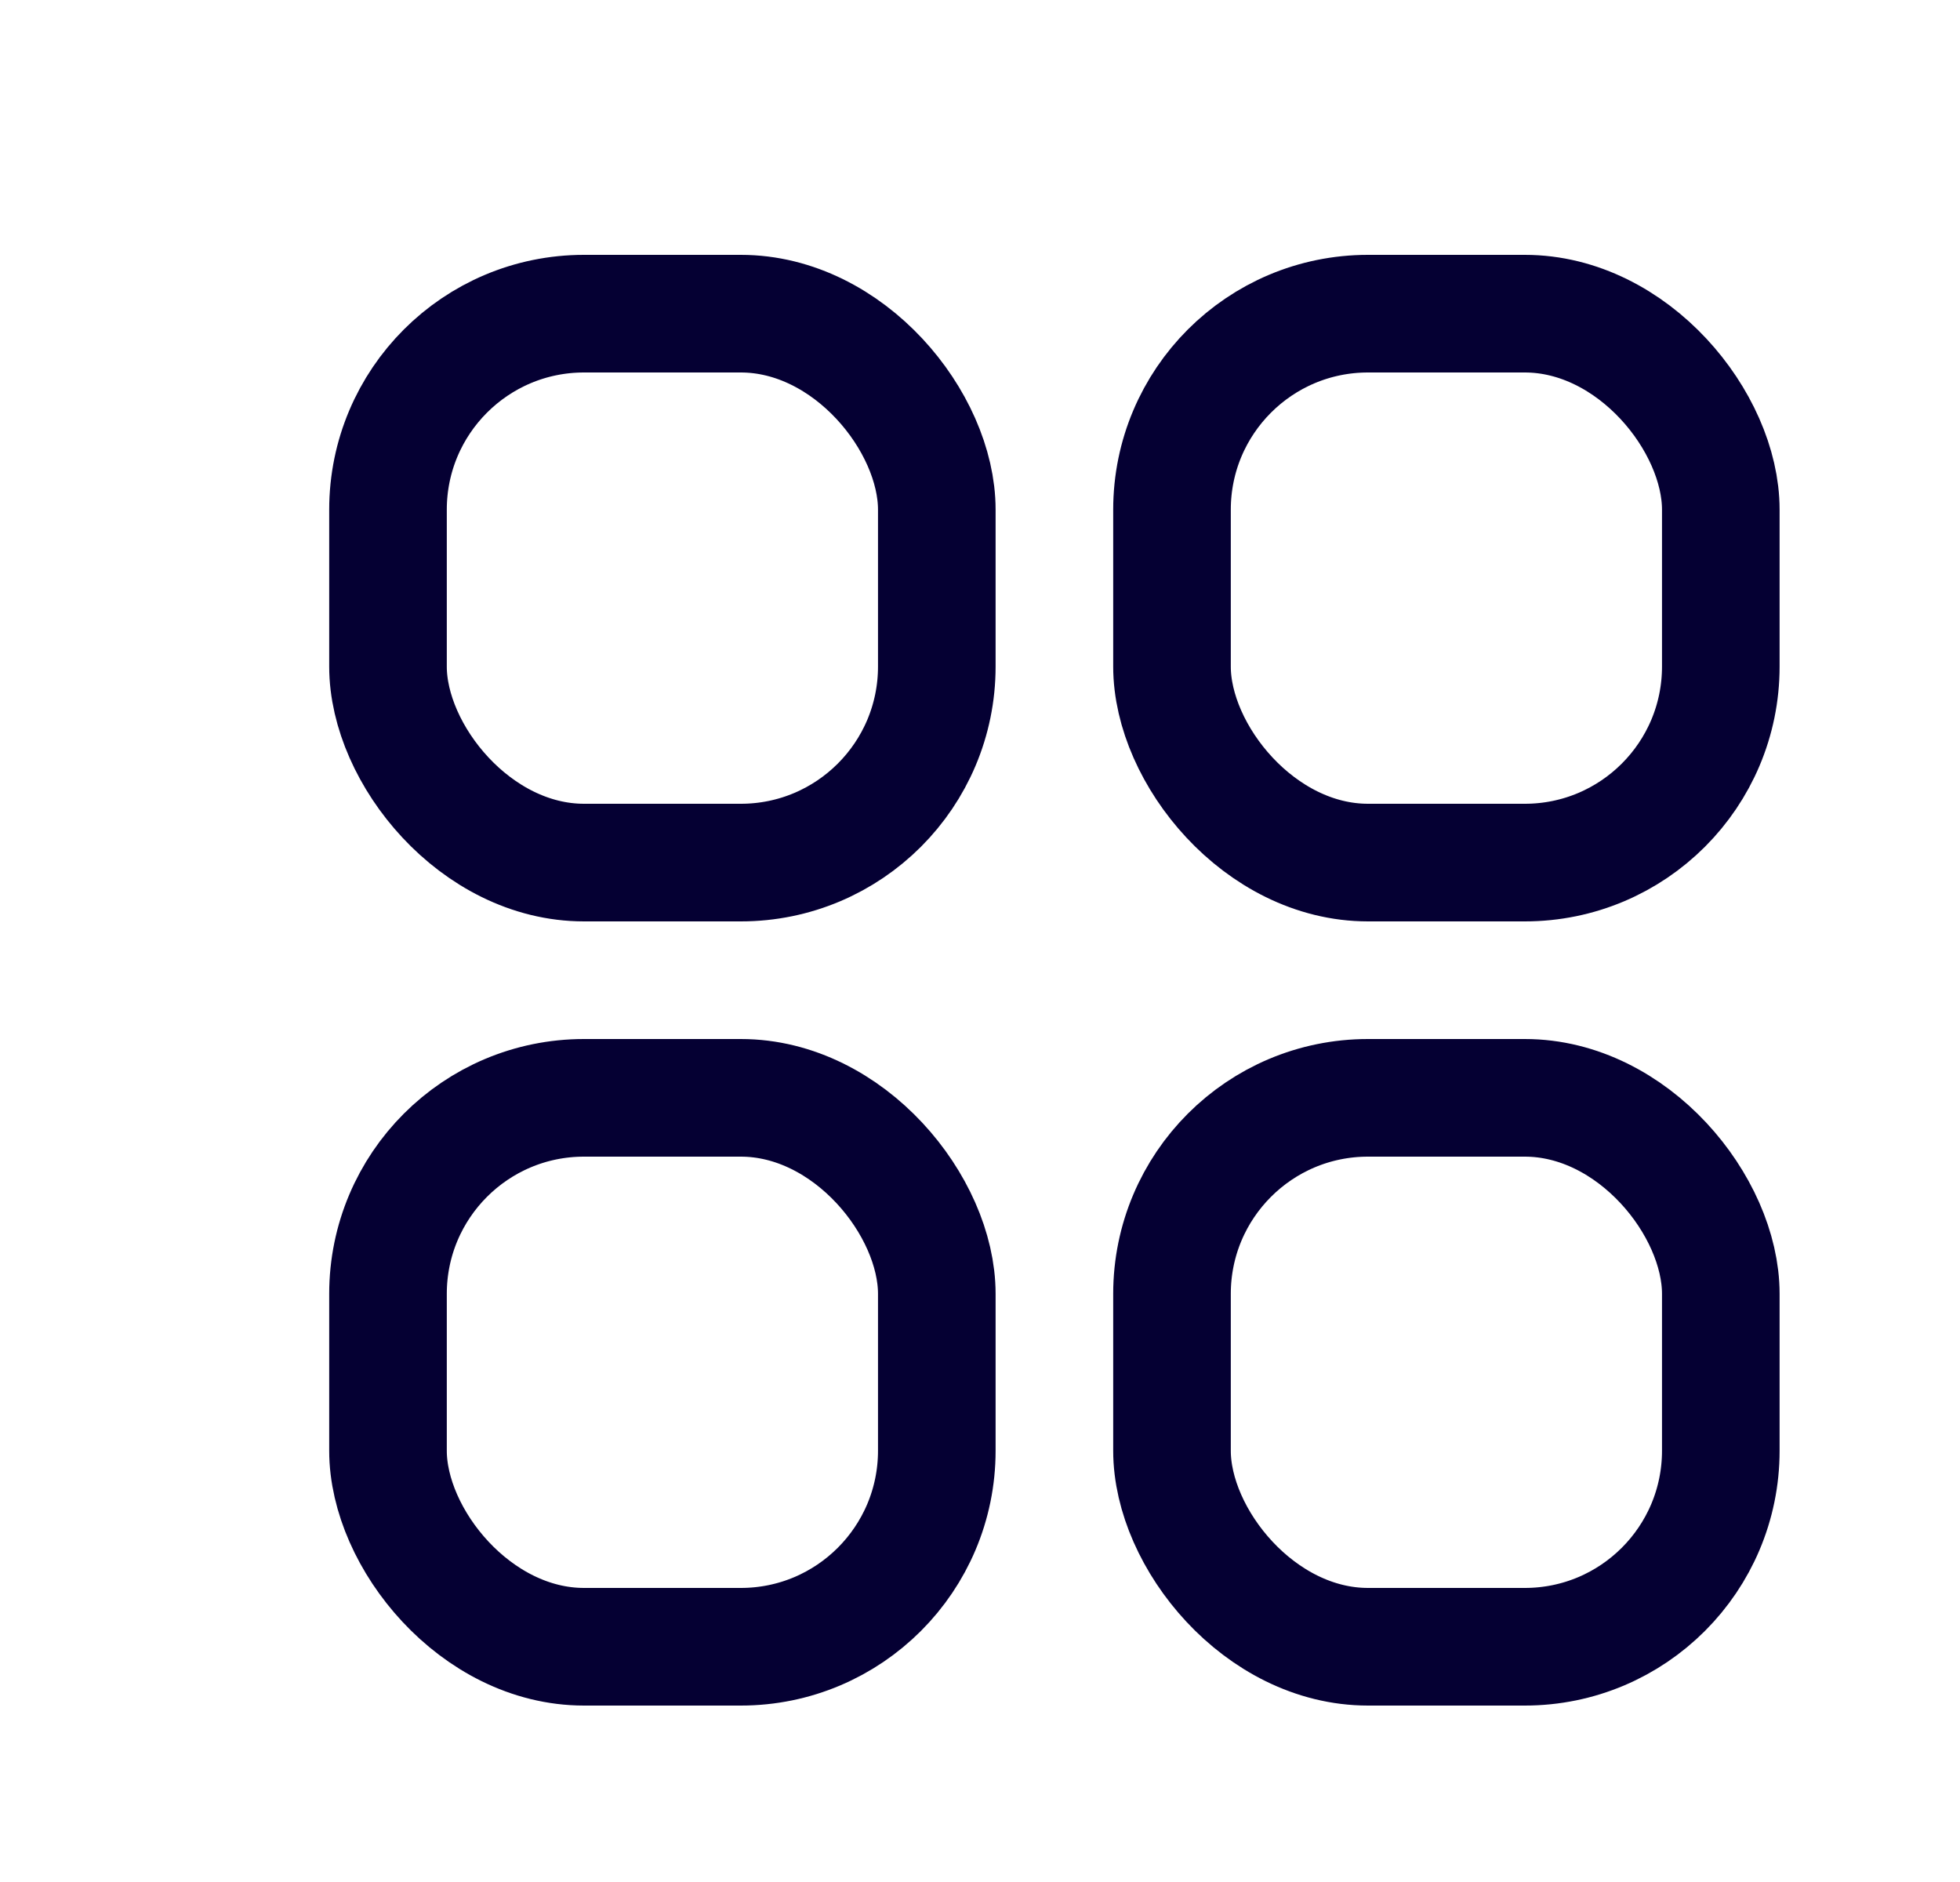
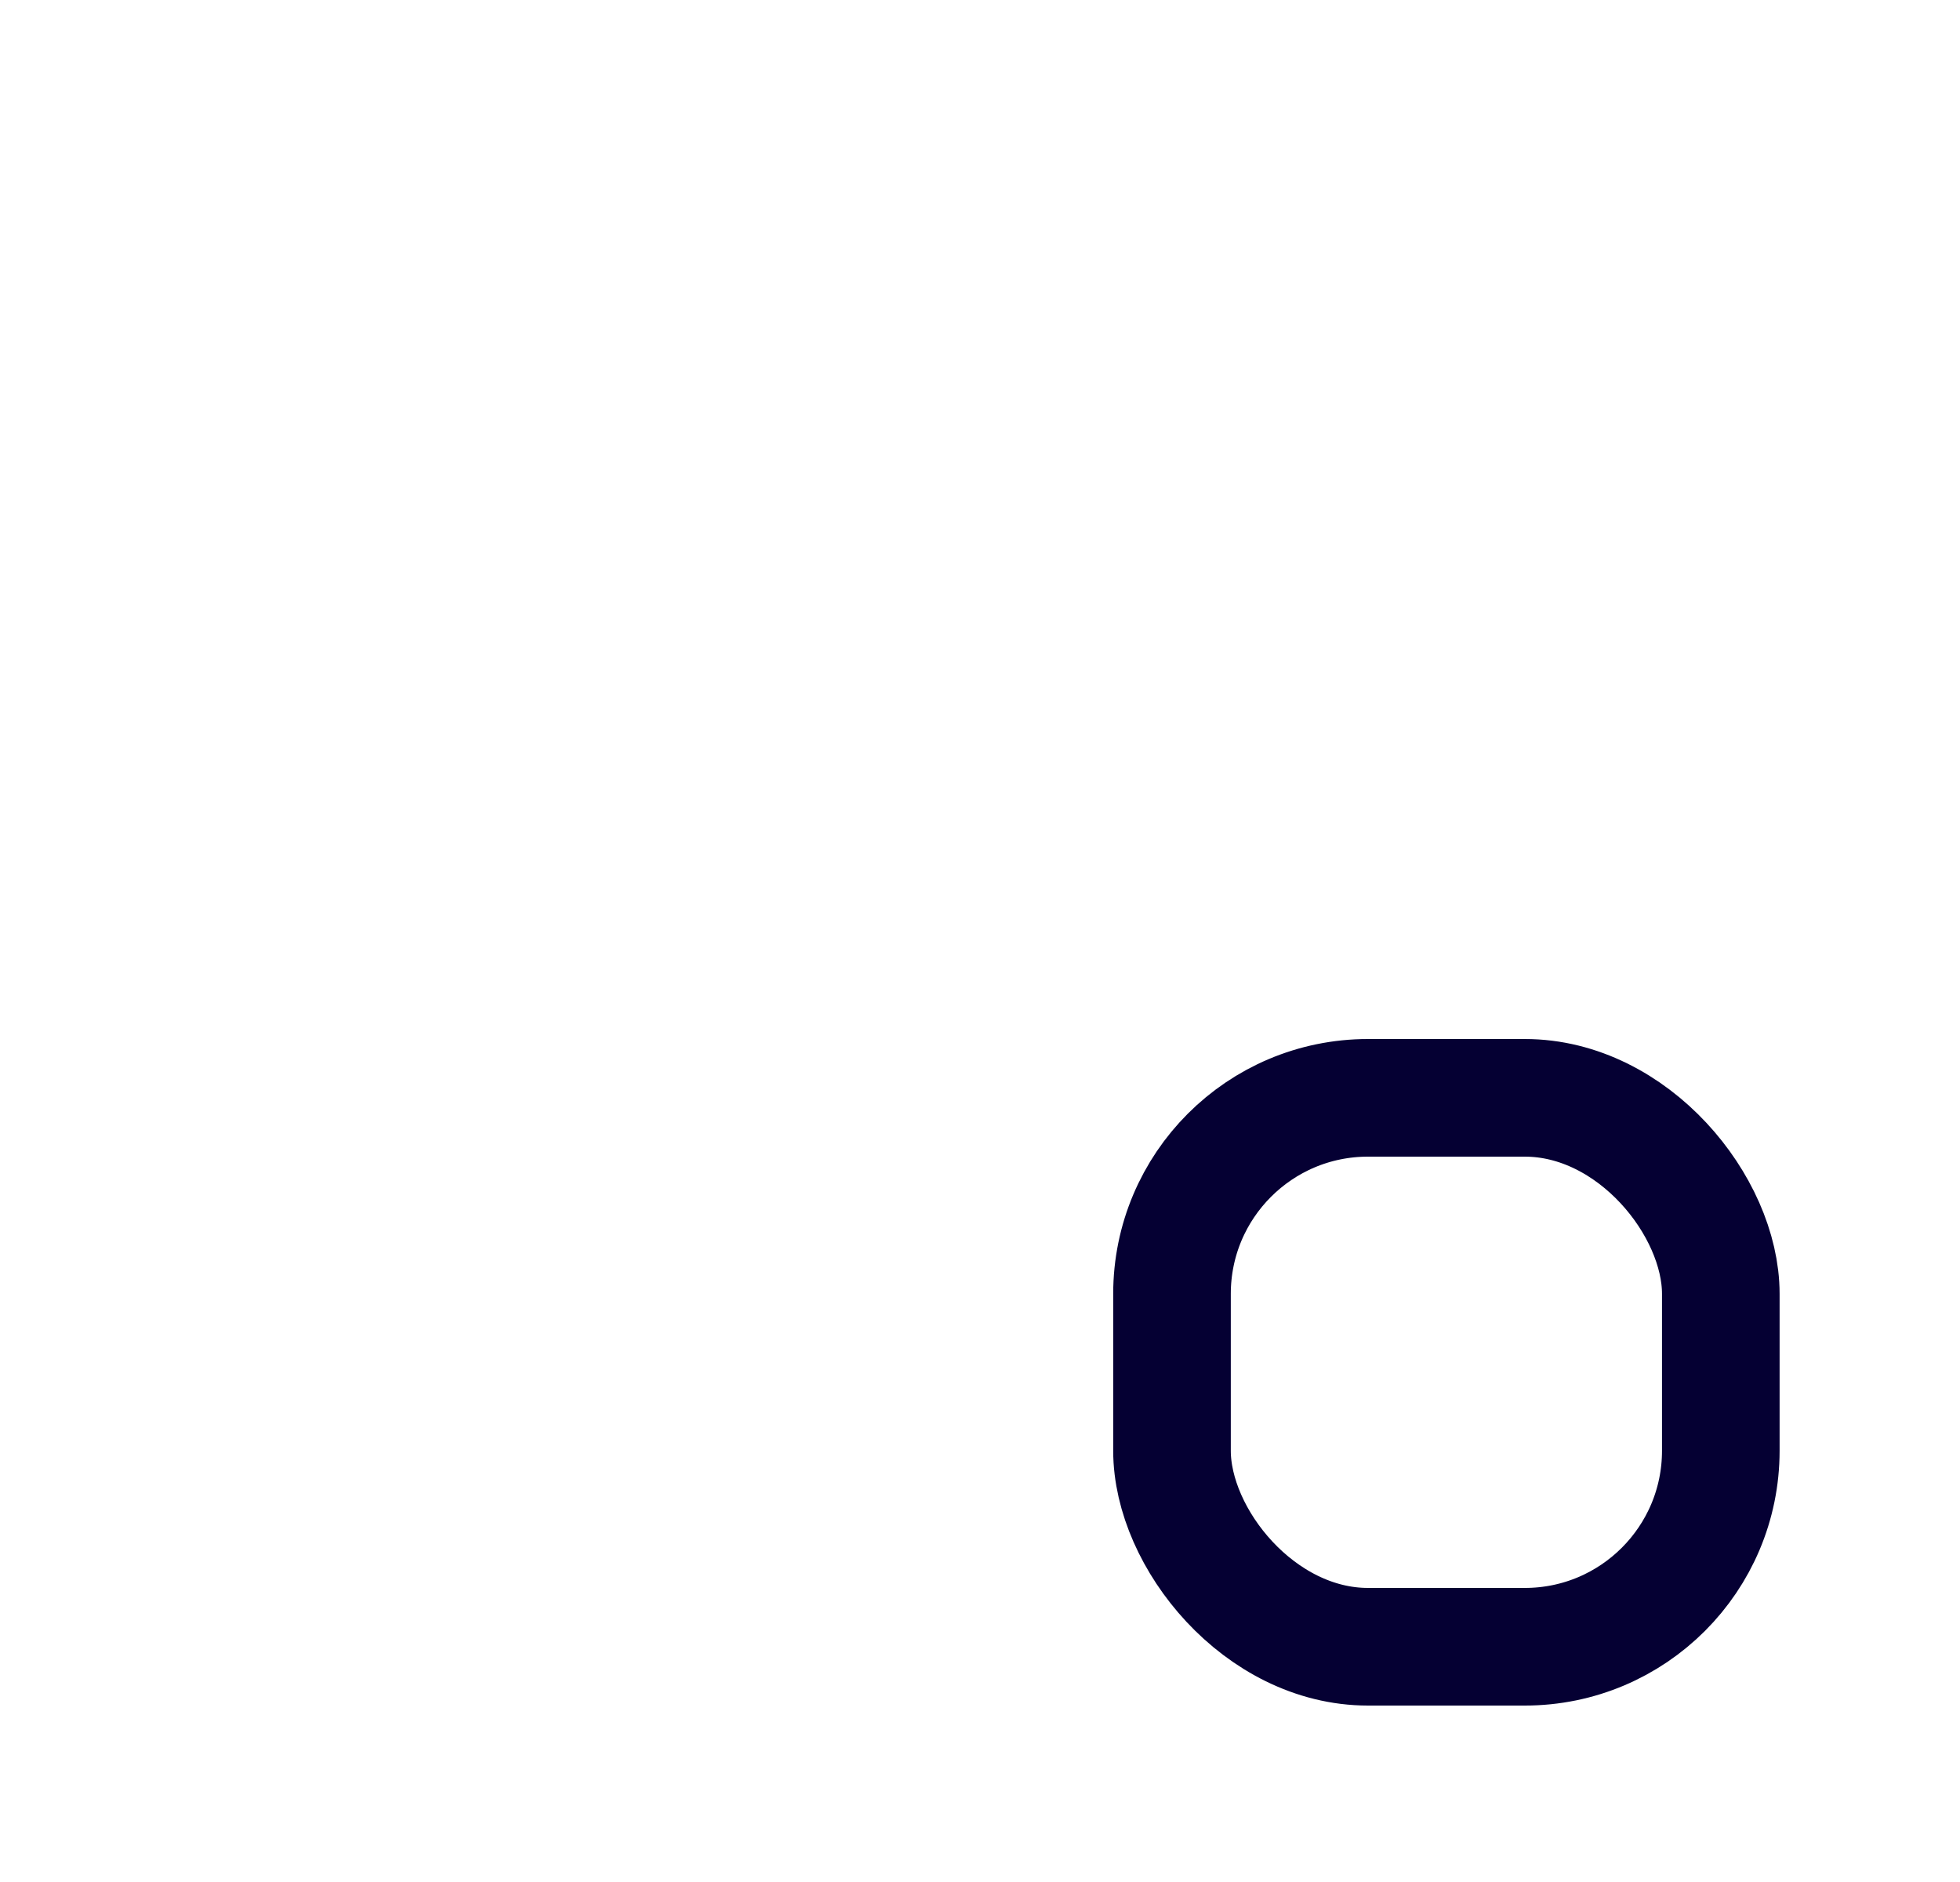
<svg xmlns="http://www.w3.org/2000/svg" width="25" height="24" viewBox="0 0 25 24" fill="none">
-   <rect x="4.949" y="4" width="7" height="7" rx="2.5" stroke="#050033" stroke-width="1.5" />
-   <rect x="4.949" y="14" width="7" height="7" rx="2.5" stroke="#050033" stroke-width="1.5" />
-   <rect x="14.949" y="4" width="7" height="7" rx="2.5" stroke="#050033" stroke-width="1.5" />
  <rect x="14.949" y="14" width="7" height="7" rx="2.5" stroke="#050033" stroke-width="1.5" />
</svg>